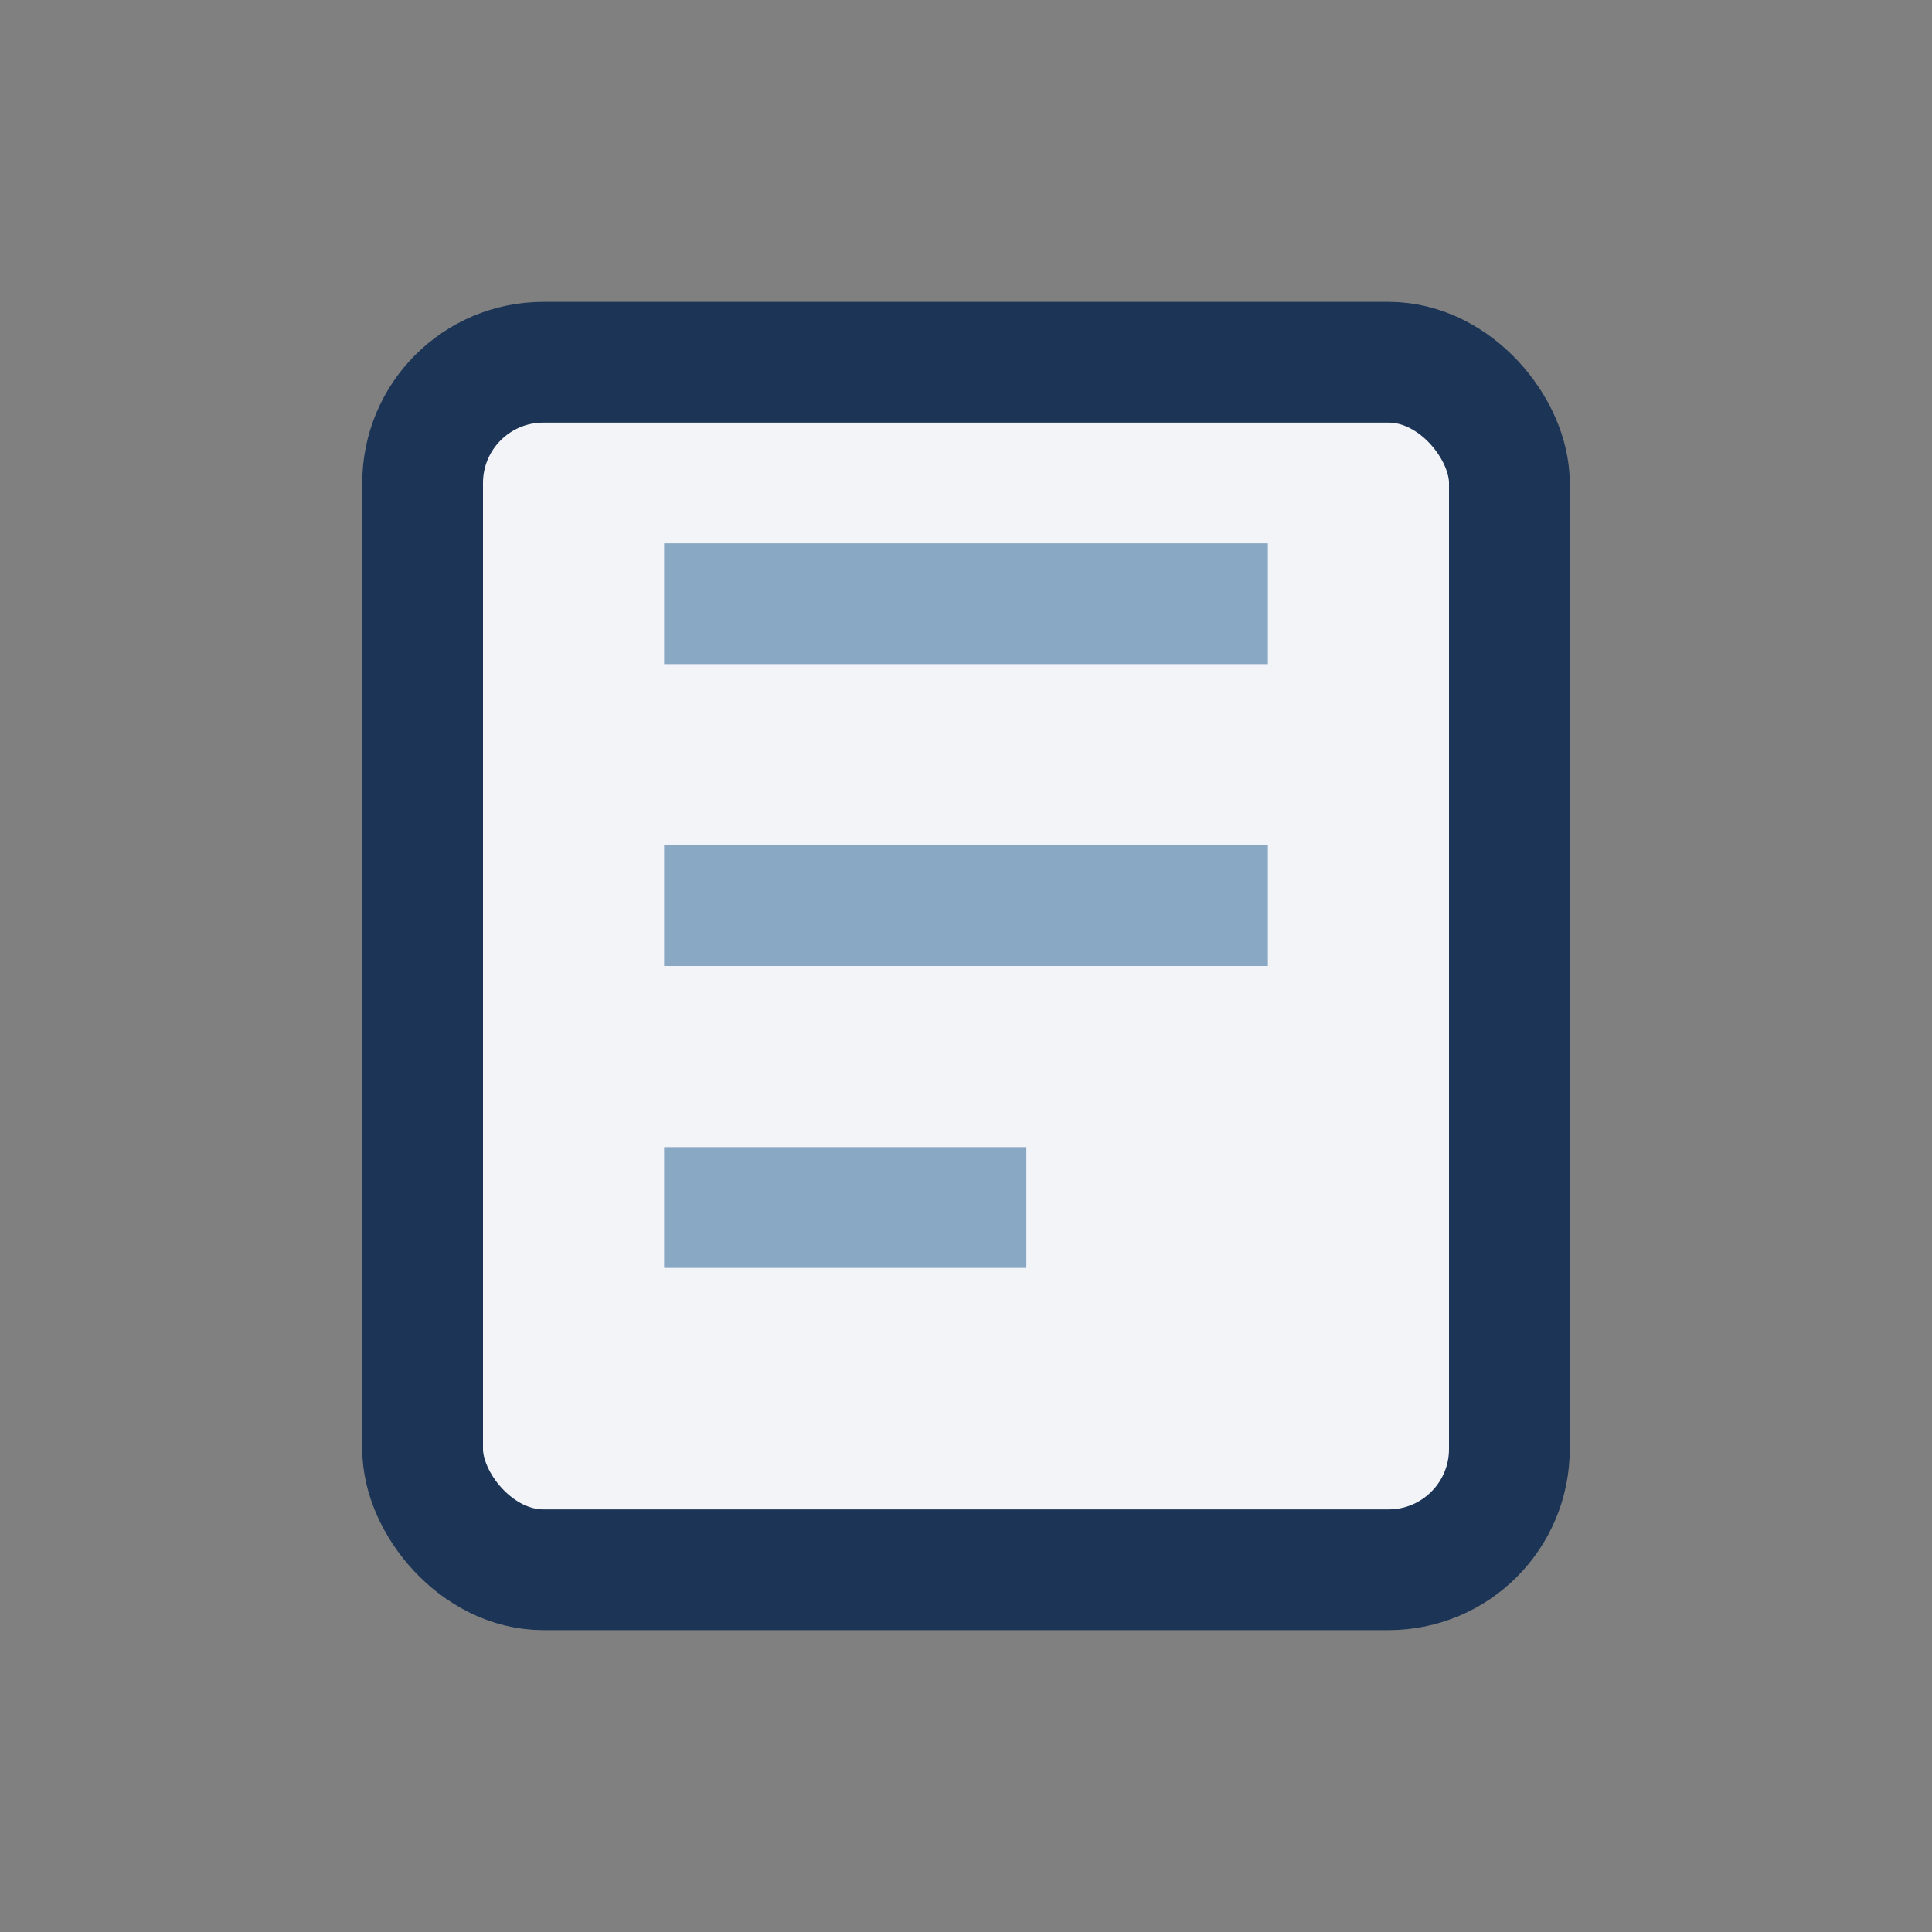
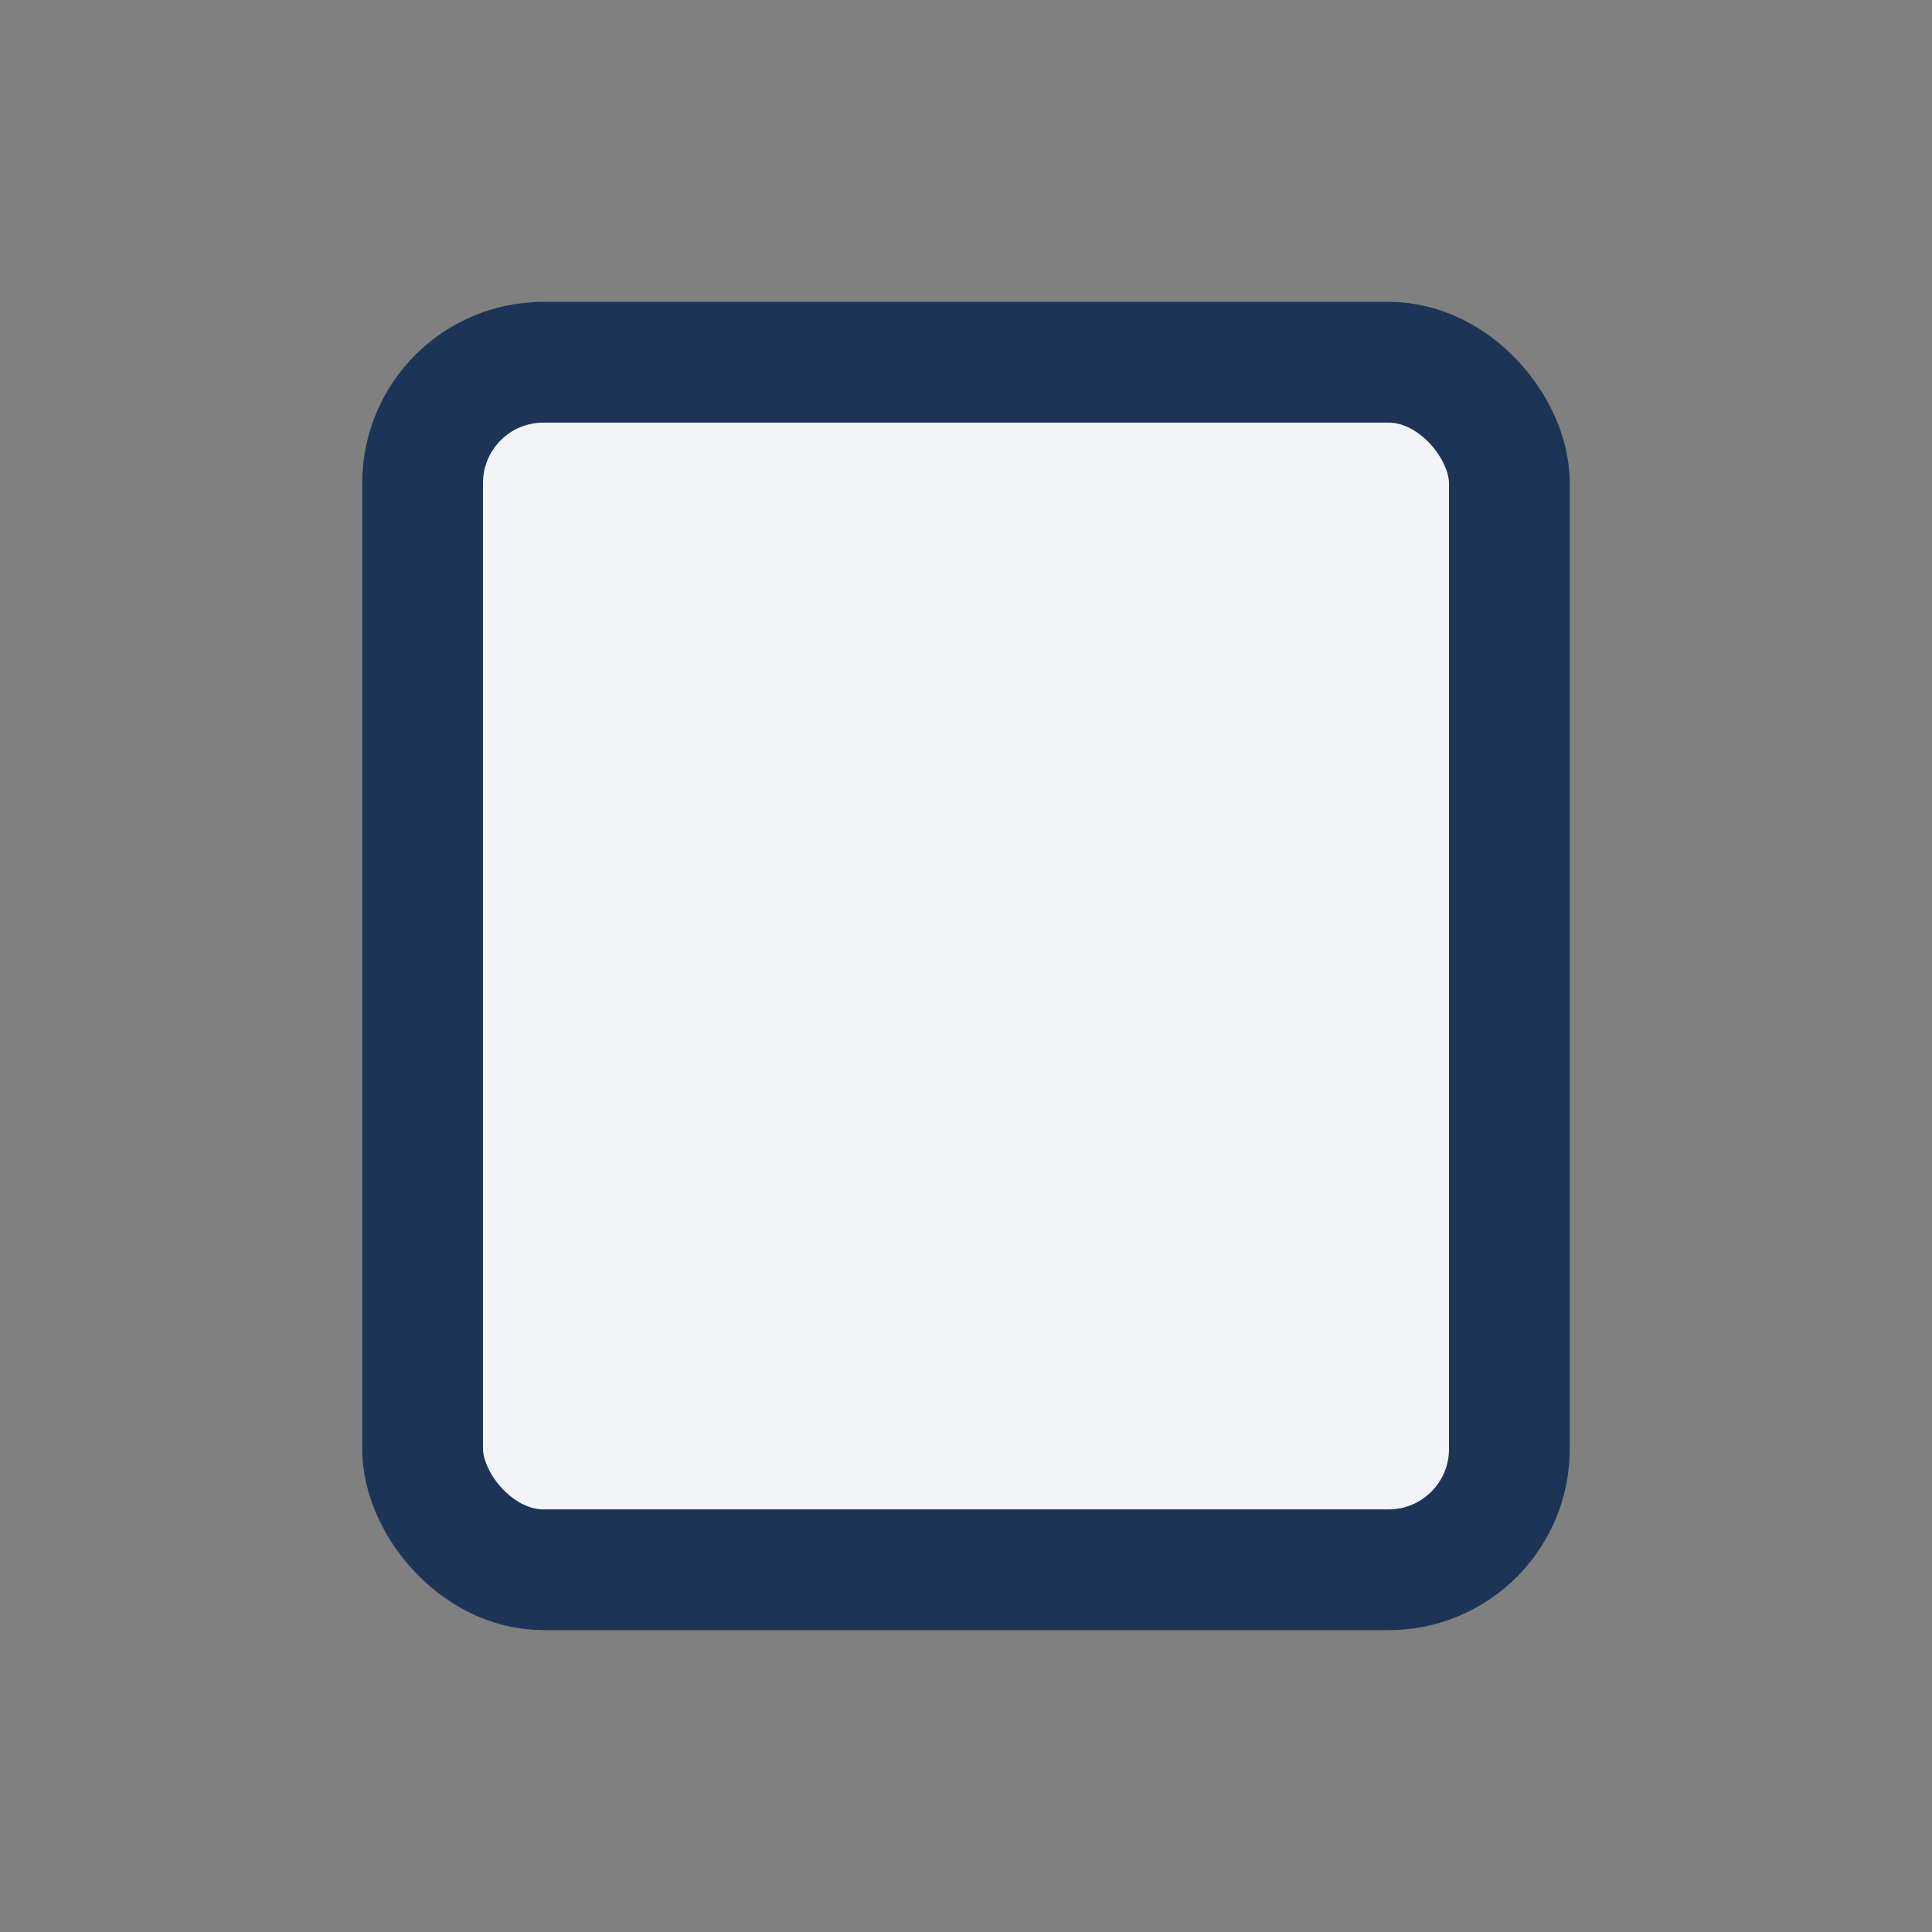
<svg xmlns="http://www.w3.org/2000/svg" width="32" height="32" viewBox="0 0 32 32">
  <rect x="0" y="0" width="32" height="32" fill="#808080" stroke="none" />
  <rect x="7" y="6" width="18" height="20" rx="2" fill="#F3F4F8" stroke="#1C3556" stroke-width="2" />
-   <path d="M11 10h10M11 15h10M11 20h6" stroke="#89A8C4" stroke-width="2" />
</svg>